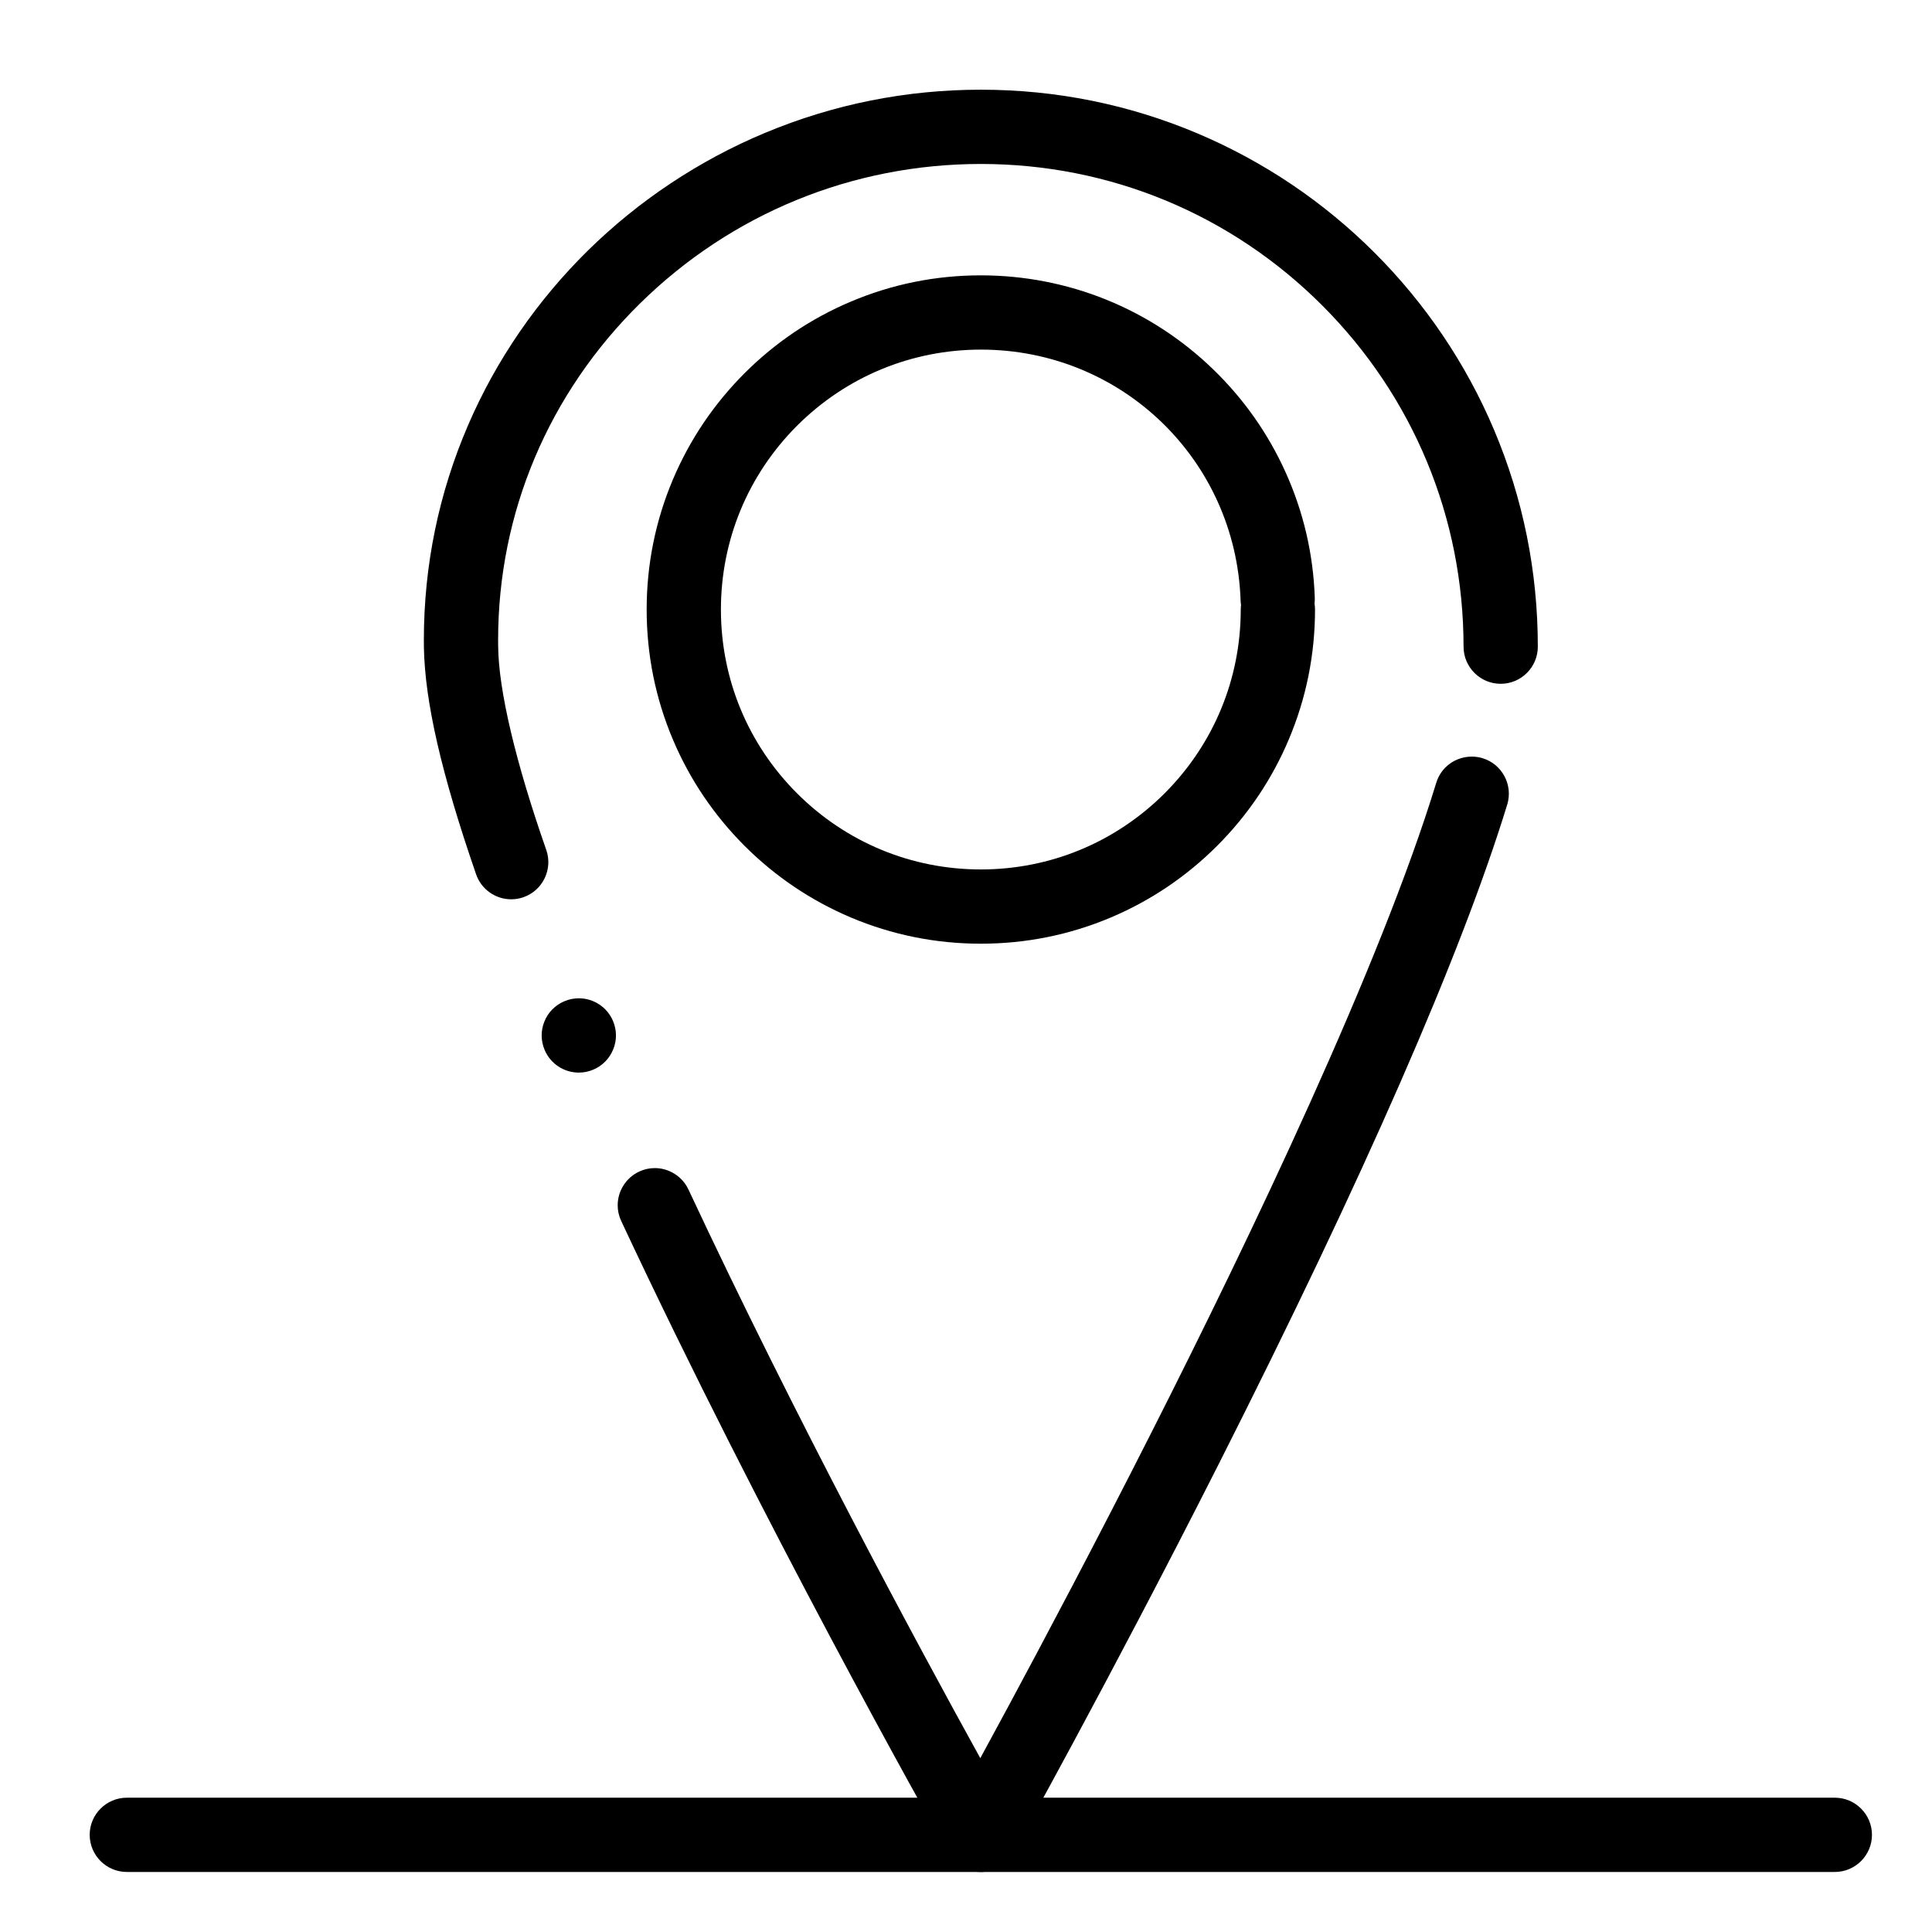
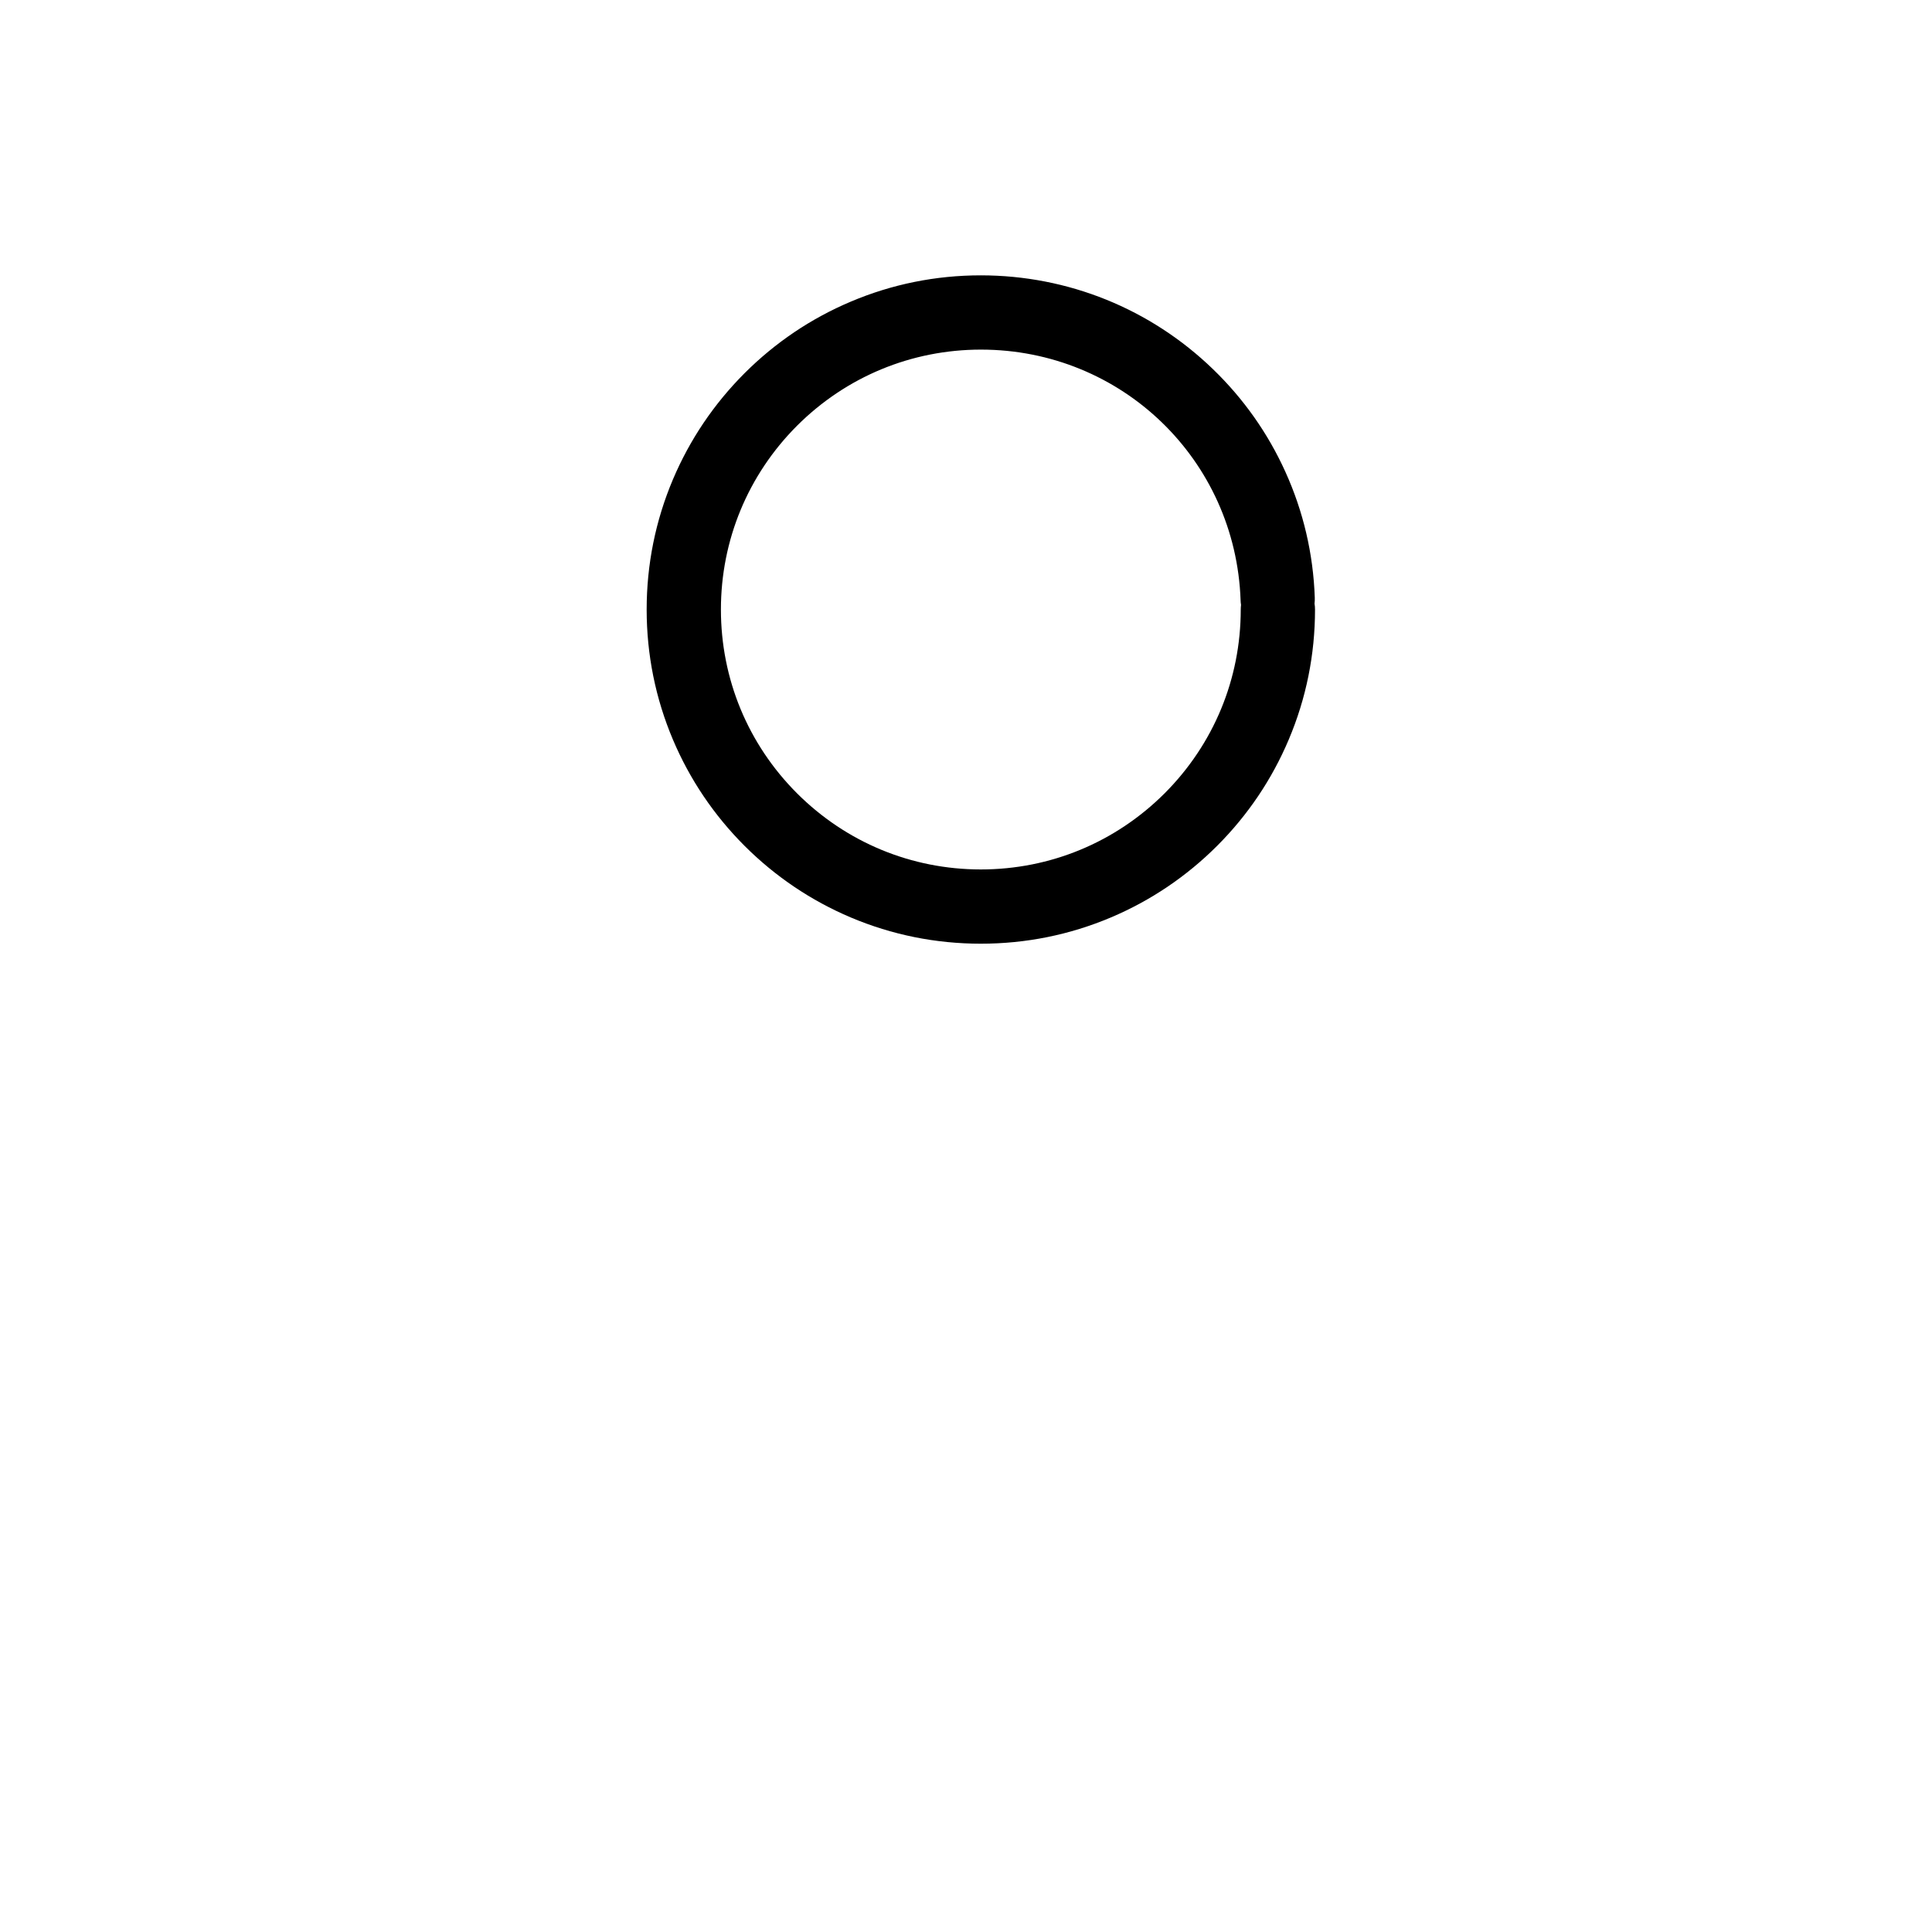
<svg xmlns="http://www.w3.org/2000/svg" fill="#000000" width="800px" height="800px" version="1.1" viewBox="144 144 512 512">
  <g>
-     <path d="m403.88 640.09h-0.027c-3.531 0-6.82-1.91-8.562-4.988 0 0-0.031-0.059-0.09-0.156-4.93-8.727-49.27-87.645-86.574-167.37-0.621-1.32-0.934-2.715-0.934-4.16 0-3.809 2.223-7.312 5.676-8.926 1.309-0.621 2.715-0.934 4.164-0.934 3.809 0 7.301 2.234 8.914 5.68 28.289 60.457 60.574 120.34 77.344 150.7 2.527-4.633 5.098-9.398 7.656-14.148 9.031-16.785 22.926-42.973 37.836-72.441 26.223-51.789 60.586-123.64 75.336-171.89 0.629-2.055 1.871-3.809 3.602-5.066 2.469-1.801 5.758-2.352 8.688-1.457 5.188 1.586 8.109 7.106 6.523 12.289-12.211 39.762-37.973 98.645-76.586 175.02-28.91 57.133-54.219 102.49-54.406 102.82-1.73 3.09-5.004 5.027-8.559 5.035zm-106.48-211.84c-3.957 0-7.519-2.352-9.062-5.992v-0.012c-1.031-2.422-1.055-5.086-0.07-7.527s2.863-4.348 5.285-5.371c1.219-0.523 2.519-0.789 3.836-0.789 3.957 0 7.519 2.359 9.062 6.004 1.023 2.422 1.055 5.098 0.059 7.527-0.984 2.438-2.856 4.348-5.273 5.371-1.23 0.523-2.519 0.789-3.836 0.789zm-17.93-45.926c-4.184 0-7.922-2.656-9.297-6.613-9.18-26.586-13.578-45.707-13.836-60.18-0.012-0.641-0.012-1.289-0.012-1.977 0.012-19.738 3.957-38.867 11.719-56.875 3.719-8.641 8.336-16.973 13.699-24.766 5.305-7.715 11.395-14.965 18.098-21.559 6.699-6.582 14.062-12.555 21.895-17.762 7.891-5.246 16.316-9.762 25.051-13.402 18.145-7.57 37.379-11.418 57.148-11.418 19.926 0 39.262 3.906 57.457 11.602 8.738 3.699 17.18 8.277 25.074 13.609 7.812 5.273 15.164 11.344 21.836 18.016 6.68 6.68 12.754 14.031 18.027 21.844 5.332 7.891 9.91 16.324 13.609 25.074 7.691 18.195 11.598 37.531 11.598 57.457 0 5.434-4.418 9.84-9.84 9.84-5.422 0-9.84-4.41-9.84-9.84-0.012-34.156-13.312-66.281-37.473-90.449-24.168-24.16-56.293-37.473-90.449-37.473-33.988 0-66.047 13.117-90.293 36.93-24.266 23.871-37.637 55.547-37.637 89.172 0 0.648 0 1.191 0.012 1.691 0.09 11.59 4.613 30.77 12.754 54.004 1.781 5.125-0.945 10.746-6.07 12.527-1.047 0.363-2.141 0.547-3.231 0.547z" />
    <path d="m403.93 394.09c-11.957 0-23.559-2.344-34.469-6.957-10.547-4.469-20.016-10.855-28.152-18.98-8.129-8.137-14.516-17.605-18.98-28.152-4.617-10.914-6.957-22.516-6.957-34.469 0-11.957 2.344-23.559 6.957-34.469 4.469-10.547 10.855-20.016 18.98-28.152 8.137-8.129 17.605-14.516 28.152-18.973 10.914-4.625 22.516-6.969 34.469-6.969 23.102 0.012 44.98 8.855 61.566 24.906 8.078 7.812 14.516 16.945 19.129 27.129 4.773 10.527 7.402 21.758 7.805 33.367 0.02 0.531 0 1.062-0.066 1.586 0.09 0.523 0.129 1.043 0.129 1.574 0 11.957-2.344 23.559-6.965 34.469-4.457 10.547-10.844 20.016-18.973 28.152-8.137 8.129-17.605 14.516-28.152 18.98-10.914 4.617-22.516 6.957-34.473 6.957zm0-157.44c-18.391 0.012-35.68 7.172-48.707 20.172-13.008 13.031-20.172 30.328-20.172 48.711 0 18.391 7.164 35.691 20.172 48.707 13.02 13 30.316 20.172 48.707 20.172s35.68-7.172 48.707-20.172c13-13.02 20.172-30.316 20.172-48.707 0-0.414 0.031-0.828 0.078-1.23-0.07-0.402-0.109-0.828-0.117-1.238-1.309-37.238-31.527-66.414-68.82-66.414z" />
-     <path d="m630.25 640.09h-452.64c-5.422 0-9.84-4.418-9.84-9.84s4.418-9.84 9.84-9.84h452.64c5.422 0 9.84 4.418 9.84 9.84s-4.418 9.84-9.84 9.84z" />
  </g>
</svg>